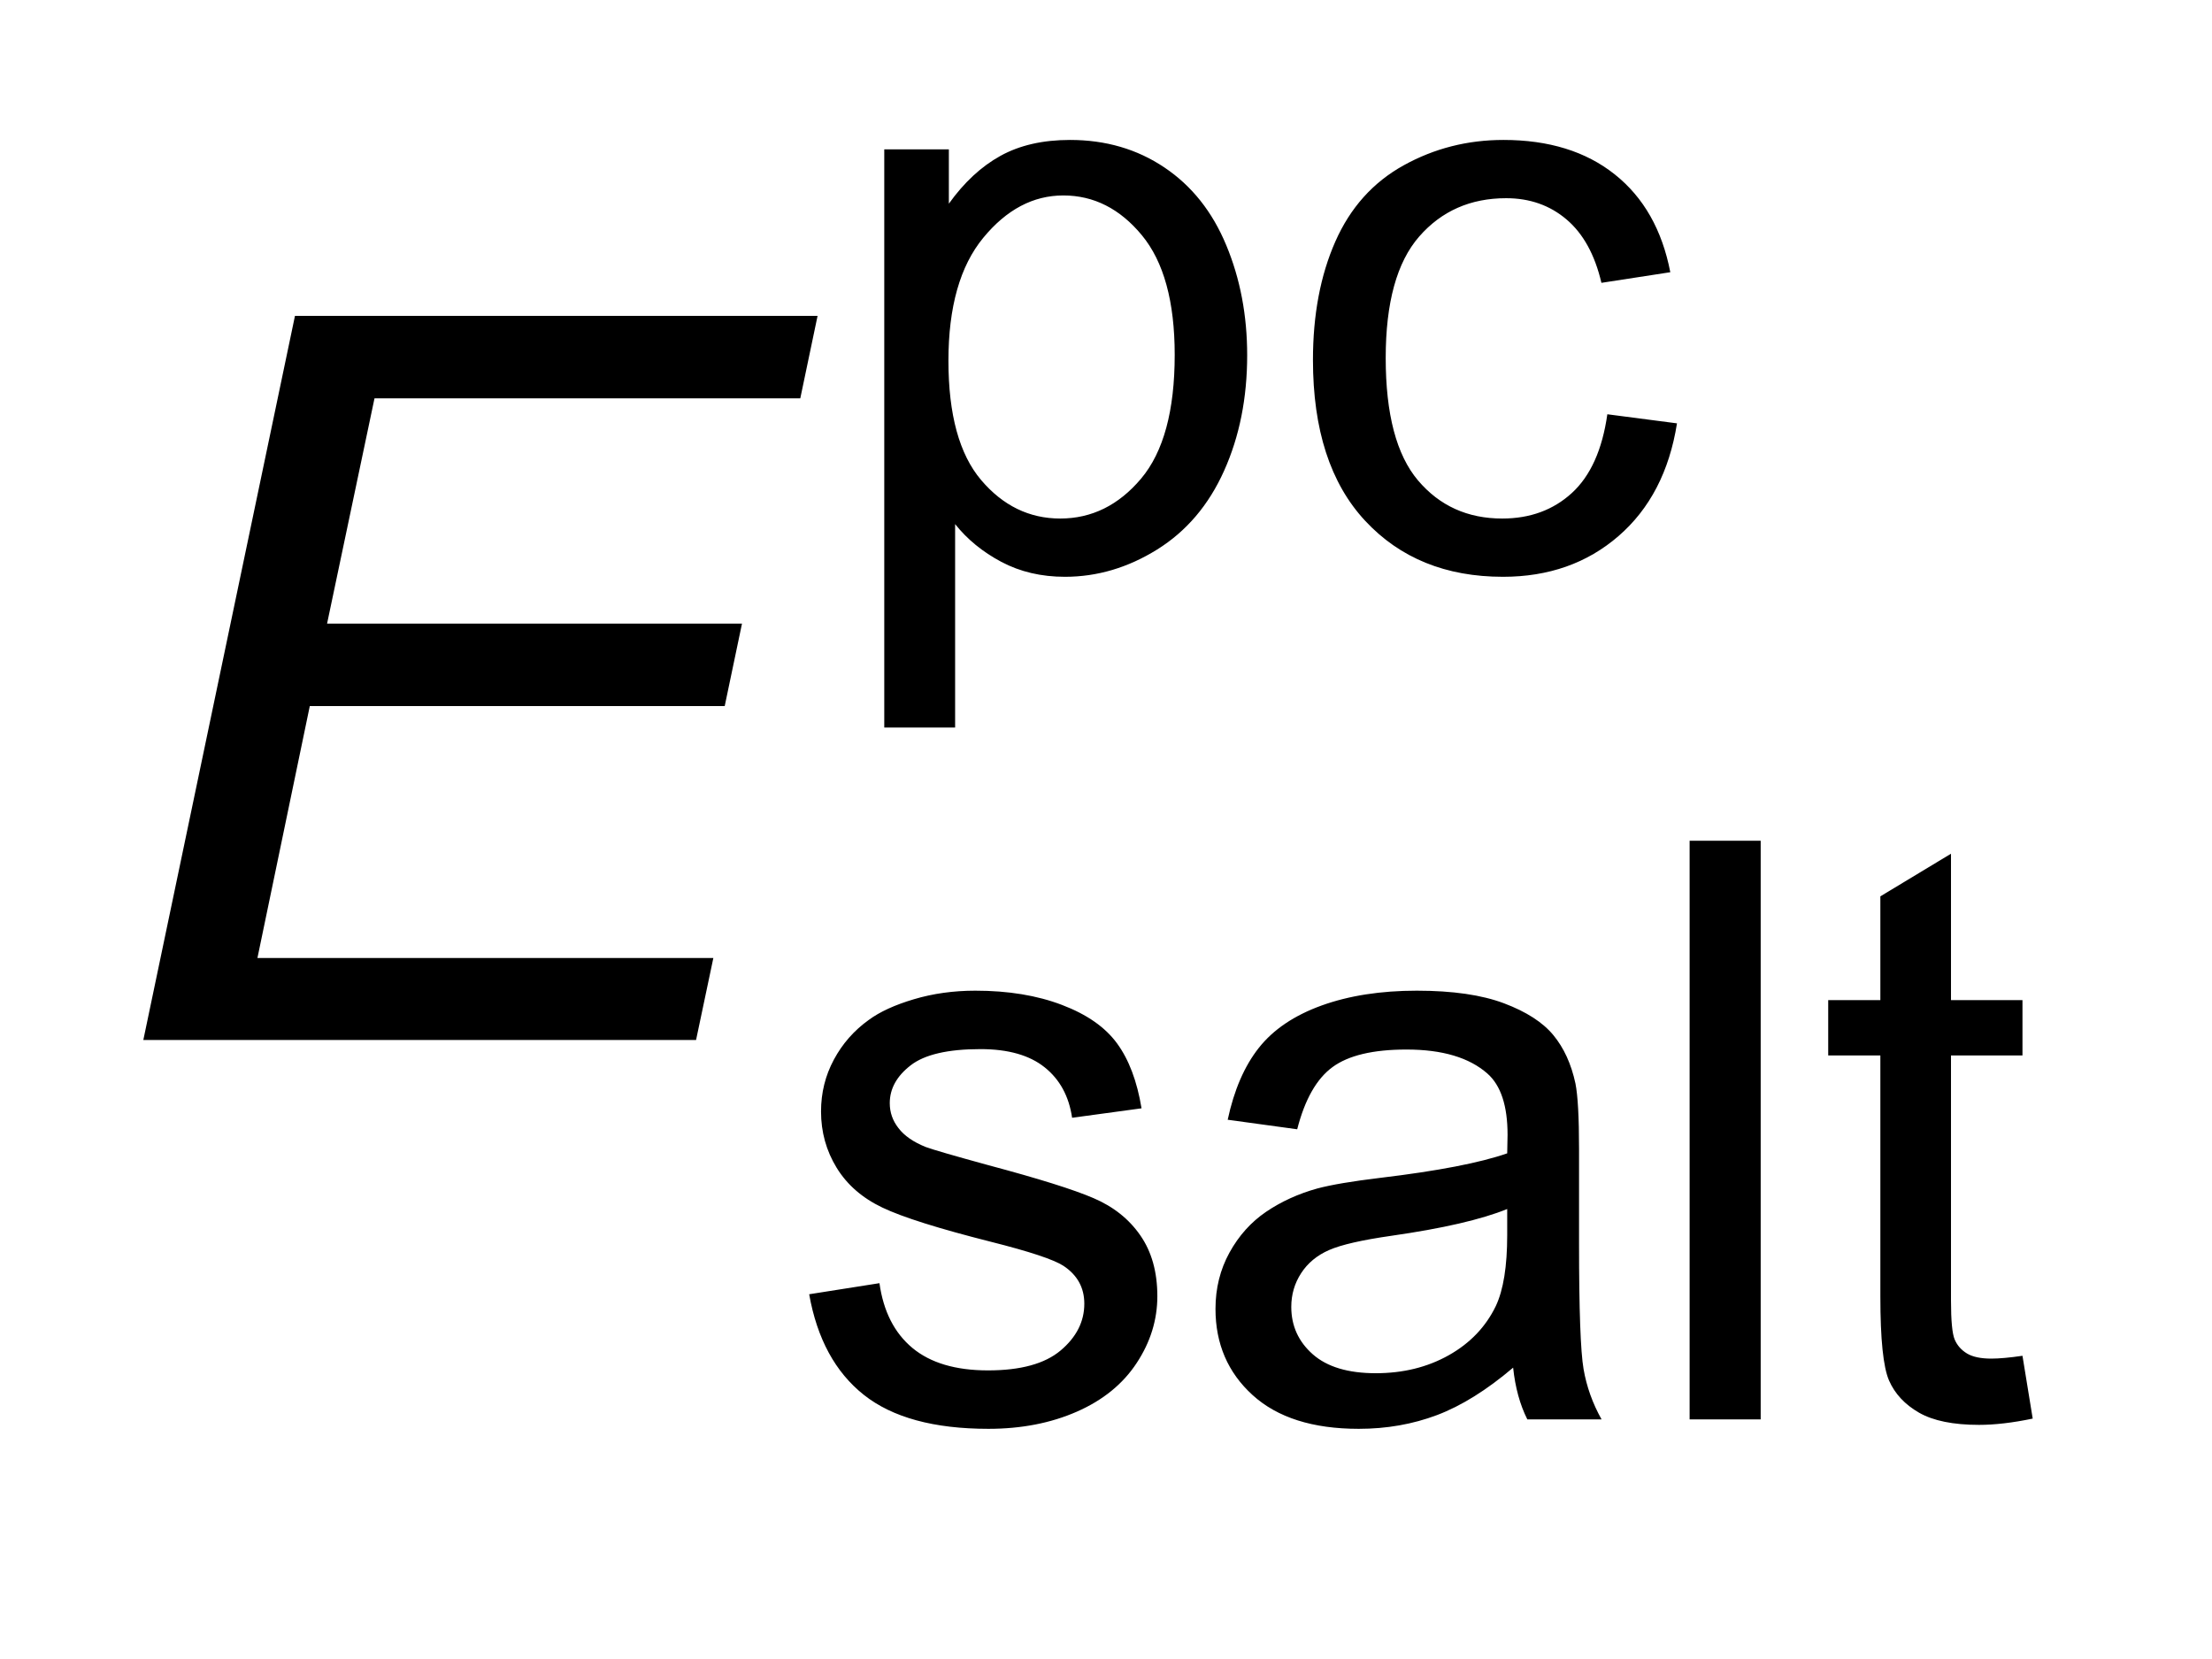
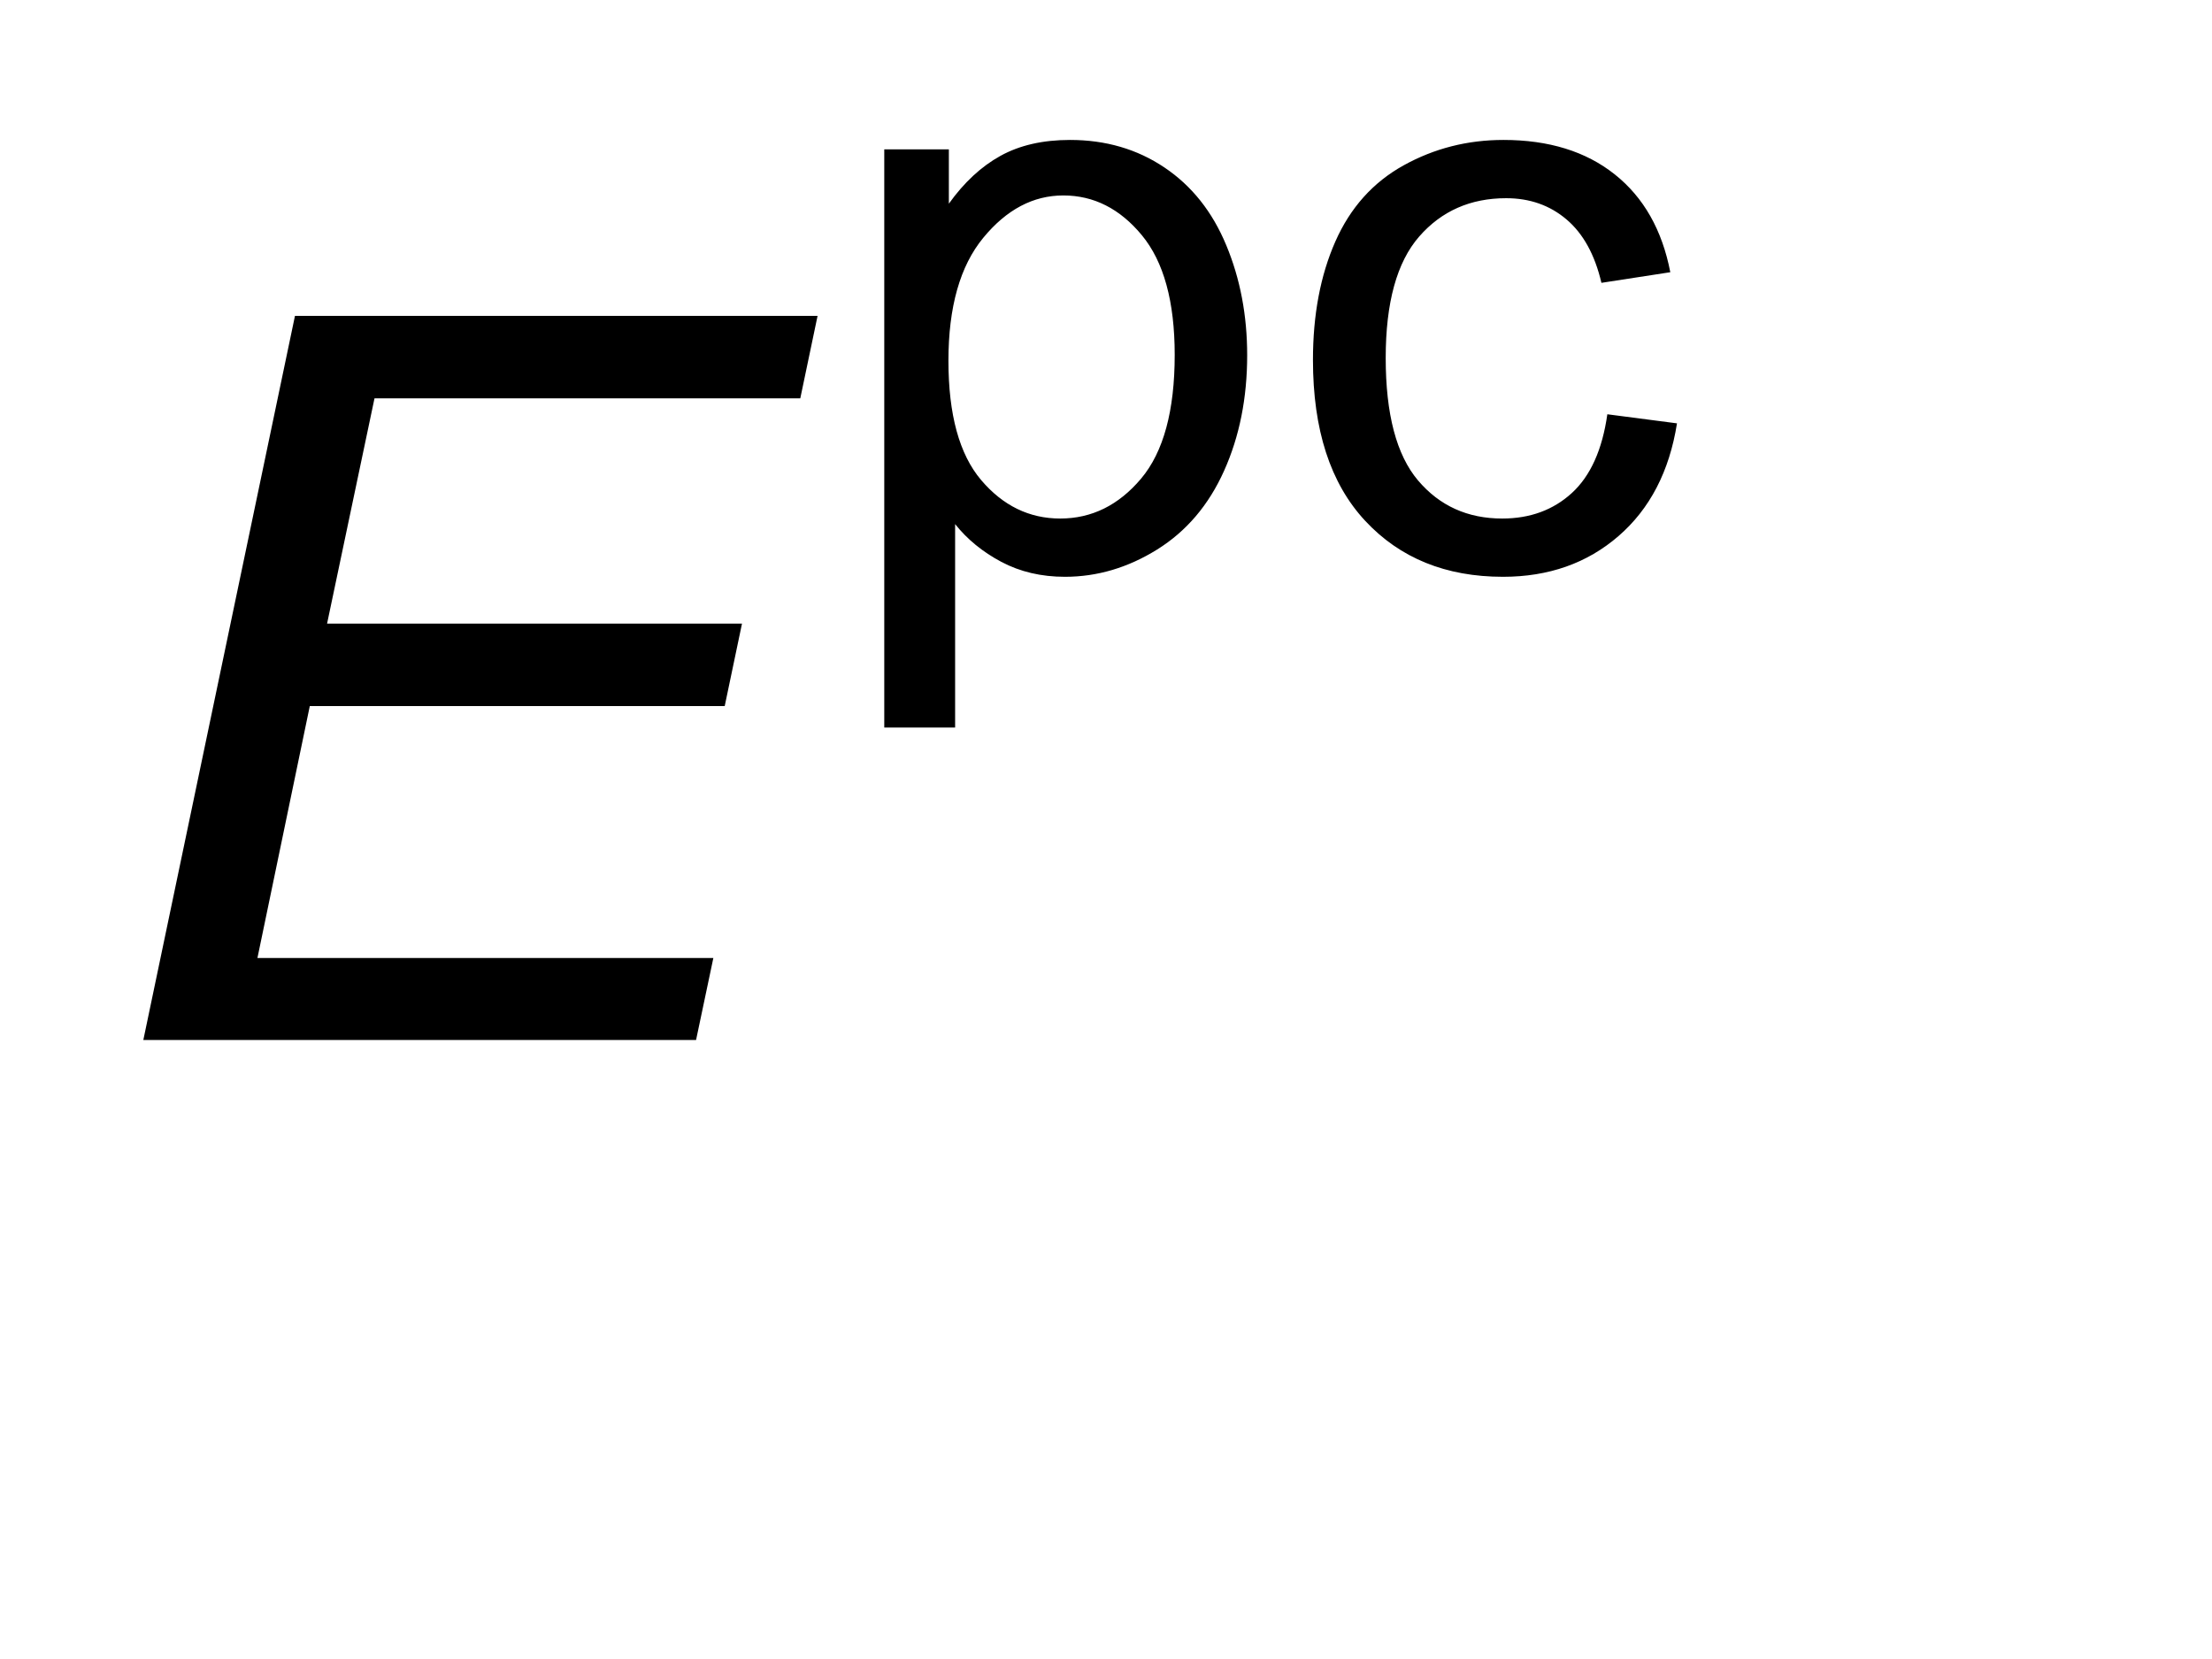
<svg xmlns="http://www.w3.org/2000/svg" stroke-dasharray="none" shape-rendering="auto" font-family="'Dialog'" text-rendering="auto" width="24" fill-opacity="1" color-interpolation="auto" color-rendering="auto" preserveAspectRatio="xMidYMid meet" font-size="12px" viewBox="0 0 24 18" fill="black" stroke="black" image-rendering="auto" stroke-miterlimit="10" stroke-linecap="square" stroke-linejoin="miter" font-style="normal" stroke-width="1" height="18" stroke-dashoffset="0" font-weight="normal" stroke-opacity="1">
  <defs id="genericDefs" />
  <g>
    <defs id="defs1">
      <clipPath clipPathUnits="userSpaceOnUse" id="clipPath1">
        <path d="M1.005 2.79 L16.1 2.79 L16.1 13.711 L1.005 13.711 L1.005 2.79 Z" />
      </clipPath>
      <clipPath clipPathUnits="userSpaceOnUse" id="clipPath2">
        <path d="M32.114 89.129 L32.114 438.043 L514.371 438.043 L514.371 89.129 Z" />
      </clipPath>
    </defs>
    <g transform="scale(1.576,1.576) translate(-1.005,-2.79) matrix(0.031,0,0,0.031,0,0)">
      <path d="M228.797 251.578 L228.797 123.172 L243.141 123.172 L243.141 135.234 Q248.203 128.156 254.578 124.625 Q260.969 121.078 270.047 121.078 Q281.938 121.078 291.031 127.203 Q300.125 133.312 304.75 144.469 Q309.391 155.609 309.391 168.891 Q309.391 183.141 304.266 194.547 Q299.156 205.953 289.406 212.031 Q279.672 218.094 268.922 218.094 Q261.047 218.094 254.797 214.781 Q248.547 211.453 244.531 206.391 L244.531 251.578 L228.797 251.578 ZM243.047 170.109 Q243.047 188.031 250.297 196.594 Q257.562 205.156 267.875 205.156 Q278.359 205.156 285.828 196.297 Q293.297 187.422 293.297 168.797 Q293.297 151.062 286 142.234 Q278.703 133.406 268.562 133.406 Q258.516 133.406 250.781 142.812 Q243.047 152.203 243.047 170.109 ZM389.375 182 L404.844 184.016 Q402.312 200 391.859 209.047 Q381.422 218.094 366.203 218.094 Q347.156 218.094 335.578 205.641 Q324 193.188 324 169.938 Q324 154.906 328.969 143.641 Q333.953 132.359 344.141 126.719 Q354.328 121.078 366.297 121.078 Q381.422 121.078 391.031 128.734 Q400.641 136.375 403.359 150.453 L388.062 152.812 Q385.875 143.453 380.312 138.734 Q374.766 134.016 366.906 134.016 Q355.016 134.016 347.578 142.547 Q340.156 151.062 340.156 169.5 Q340.156 188.203 347.328 196.688 Q354.5 205.156 366.031 205.156 Q375.297 205.156 381.5 199.484 Q387.703 193.797 389.375 182 Z" stroke="none" clip-path="url(#clipPath2)" />
    </g>
    <g transform="matrix(0.049,0,0,0.049,-1.584,-4.396)">
-       <path d="M211.5 376.297 L227.062 373.844 Q228.375 383.203 234.359 388.188 Q240.344 393.156 251.094 393.156 Q261.938 393.156 267.172 388.75 Q272.422 384.328 272.422 378.391 Q272.422 373.062 267.797 370 Q264.562 367.906 251.719 364.672 Q234.406 360.297 227.719 357.109 Q221.031 353.922 217.578 348.281 Q214.125 342.641 214.125 335.828 Q214.125 329.625 216.969 324.344 Q219.812 319.047 224.703 315.547 Q228.375 312.844 234.703 310.969 Q241.047 309.078 248.297 309.078 Q259.234 309.078 267.484 312.234 Q275.75 315.375 279.672 320.75 Q283.609 326.125 285.094 335.125 L269.719 337.219 Q268.672 330.062 263.641 326.047 Q258.609 322.016 249.438 322.016 Q238.594 322.016 233.969 325.609 Q229.344 329.188 229.344 333.984 Q229.344 337.047 231.266 339.5 Q233.188 342.031 237.297 343.688 Q239.656 344.562 251.188 347.719 Q267.875 352.172 274.469 355.016 Q281.078 357.844 284.828 363.266 Q288.594 368.688 288.594 376.734 Q288.594 384.594 284 391.547 Q279.422 398.5 270.766 402.297 Q262.109 406.094 251.188 406.094 Q233.094 406.094 223.609 398.578 Q214.125 391.062 211.5 376.297 ZM367.375 392.547 Q358.625 399.984 350.531 403.047 Q342.453 406.094 333.188 406.094 Q317.906 406.094 309.688 398.625 Q301.469 391.156 301.469 379.531 Q301.469 372.703 304.562 367.078 Q307.672 361.438 312.688 358.031 Q317.719 354.625 324.016 352.875 Q328.656 351.641 338 350.516 Q357.062 348.234 366.062 345.094 Q366.141 341.859 366.141 340.984 Q366.141 331.375 361.688 327.438 Q355.656 322.109 343.766 322.109 Q332.672 322.109 327.375 326 Q322.094 329.875 319.562 339.766 L304.172 337.656 Q306.281 327.781 311.078 321.719 Q315.891 315.641 324.969 312.359 Q334.062 309.078 346.047 309.078 Q357.938 309.078 365.359 311.875 Q372.781 314.672 376.281 318.922 Q379.781 323.156 381.172 329.625 Q381.969 333.641 381.969 344.125 L381.969 365.109 Q381.969 387.047 382.969 392.859 Q383.969 398.672 386.953 404 L370.516 404 Q368.062 399.109 367.375 392.547 ZM366.062 357.422 Q357.5 360.906 340.359 363.359 Q330.656 364.75 326.641 366.5 Q322.625 368.25 320.438 371.625 Q318.25 374.984 318.25 379.094 Q318.25 385.391 323.016 389.594 Q327.781 393.781 336.953 393.781 Q346.047 393.781 353.125 389.797 Q360.203 385.812 363.531 378.922 Q366.062 373.578 366.062 363.188 L366.062 357.422 ZM406.453 404 L406.453 275.875 L422.188 275.875 L422.188 404 L406.453 404 ZM480.156 389.922 L482.422 403.828 Q475.781 405.219 470.531 405.219 Q461.969 405.219 457.25 402.516 Q452.531 399.797 450.609 395.391 Q448.688 390.984 448.688 376.812 L448.688 323.422 L437.141 323.422 L437.141 311.172 L448.688 311.172 L448.688 288.188 L464.328 278.75 L464.328 311.172 L480.156 311.172 L480.156 323.422 L464.328 323.422 L464.328 377.688 Q464.328 384.422 465.156 386.344 Q465.984 388.266 467.859 389.406 Q469.75 390.547 473.25 390.547 Q475.859 390.547 480.156 389.922 Z" stroke="none" clip-path="url(#clipPath2)" />
-     </g>
+       </g>
    <g transform="matrix(0.049,0,0,0.049,-1.584,-4.396)">
      <path d="M64.062 320 L97.641 159.656 L213.359 159.656 L209.531 177.922 L115.25 177.922 L104.75 227.797 L196.625 227.797 L192.797 246.062 L100.922 246.062 L89.328 301.844 L190.281 301.844 L186.453 320 L64.062 320 Z" stroke="none" clip-path="url(#clipPath2)" />
    </g>
  </g>
</svg>